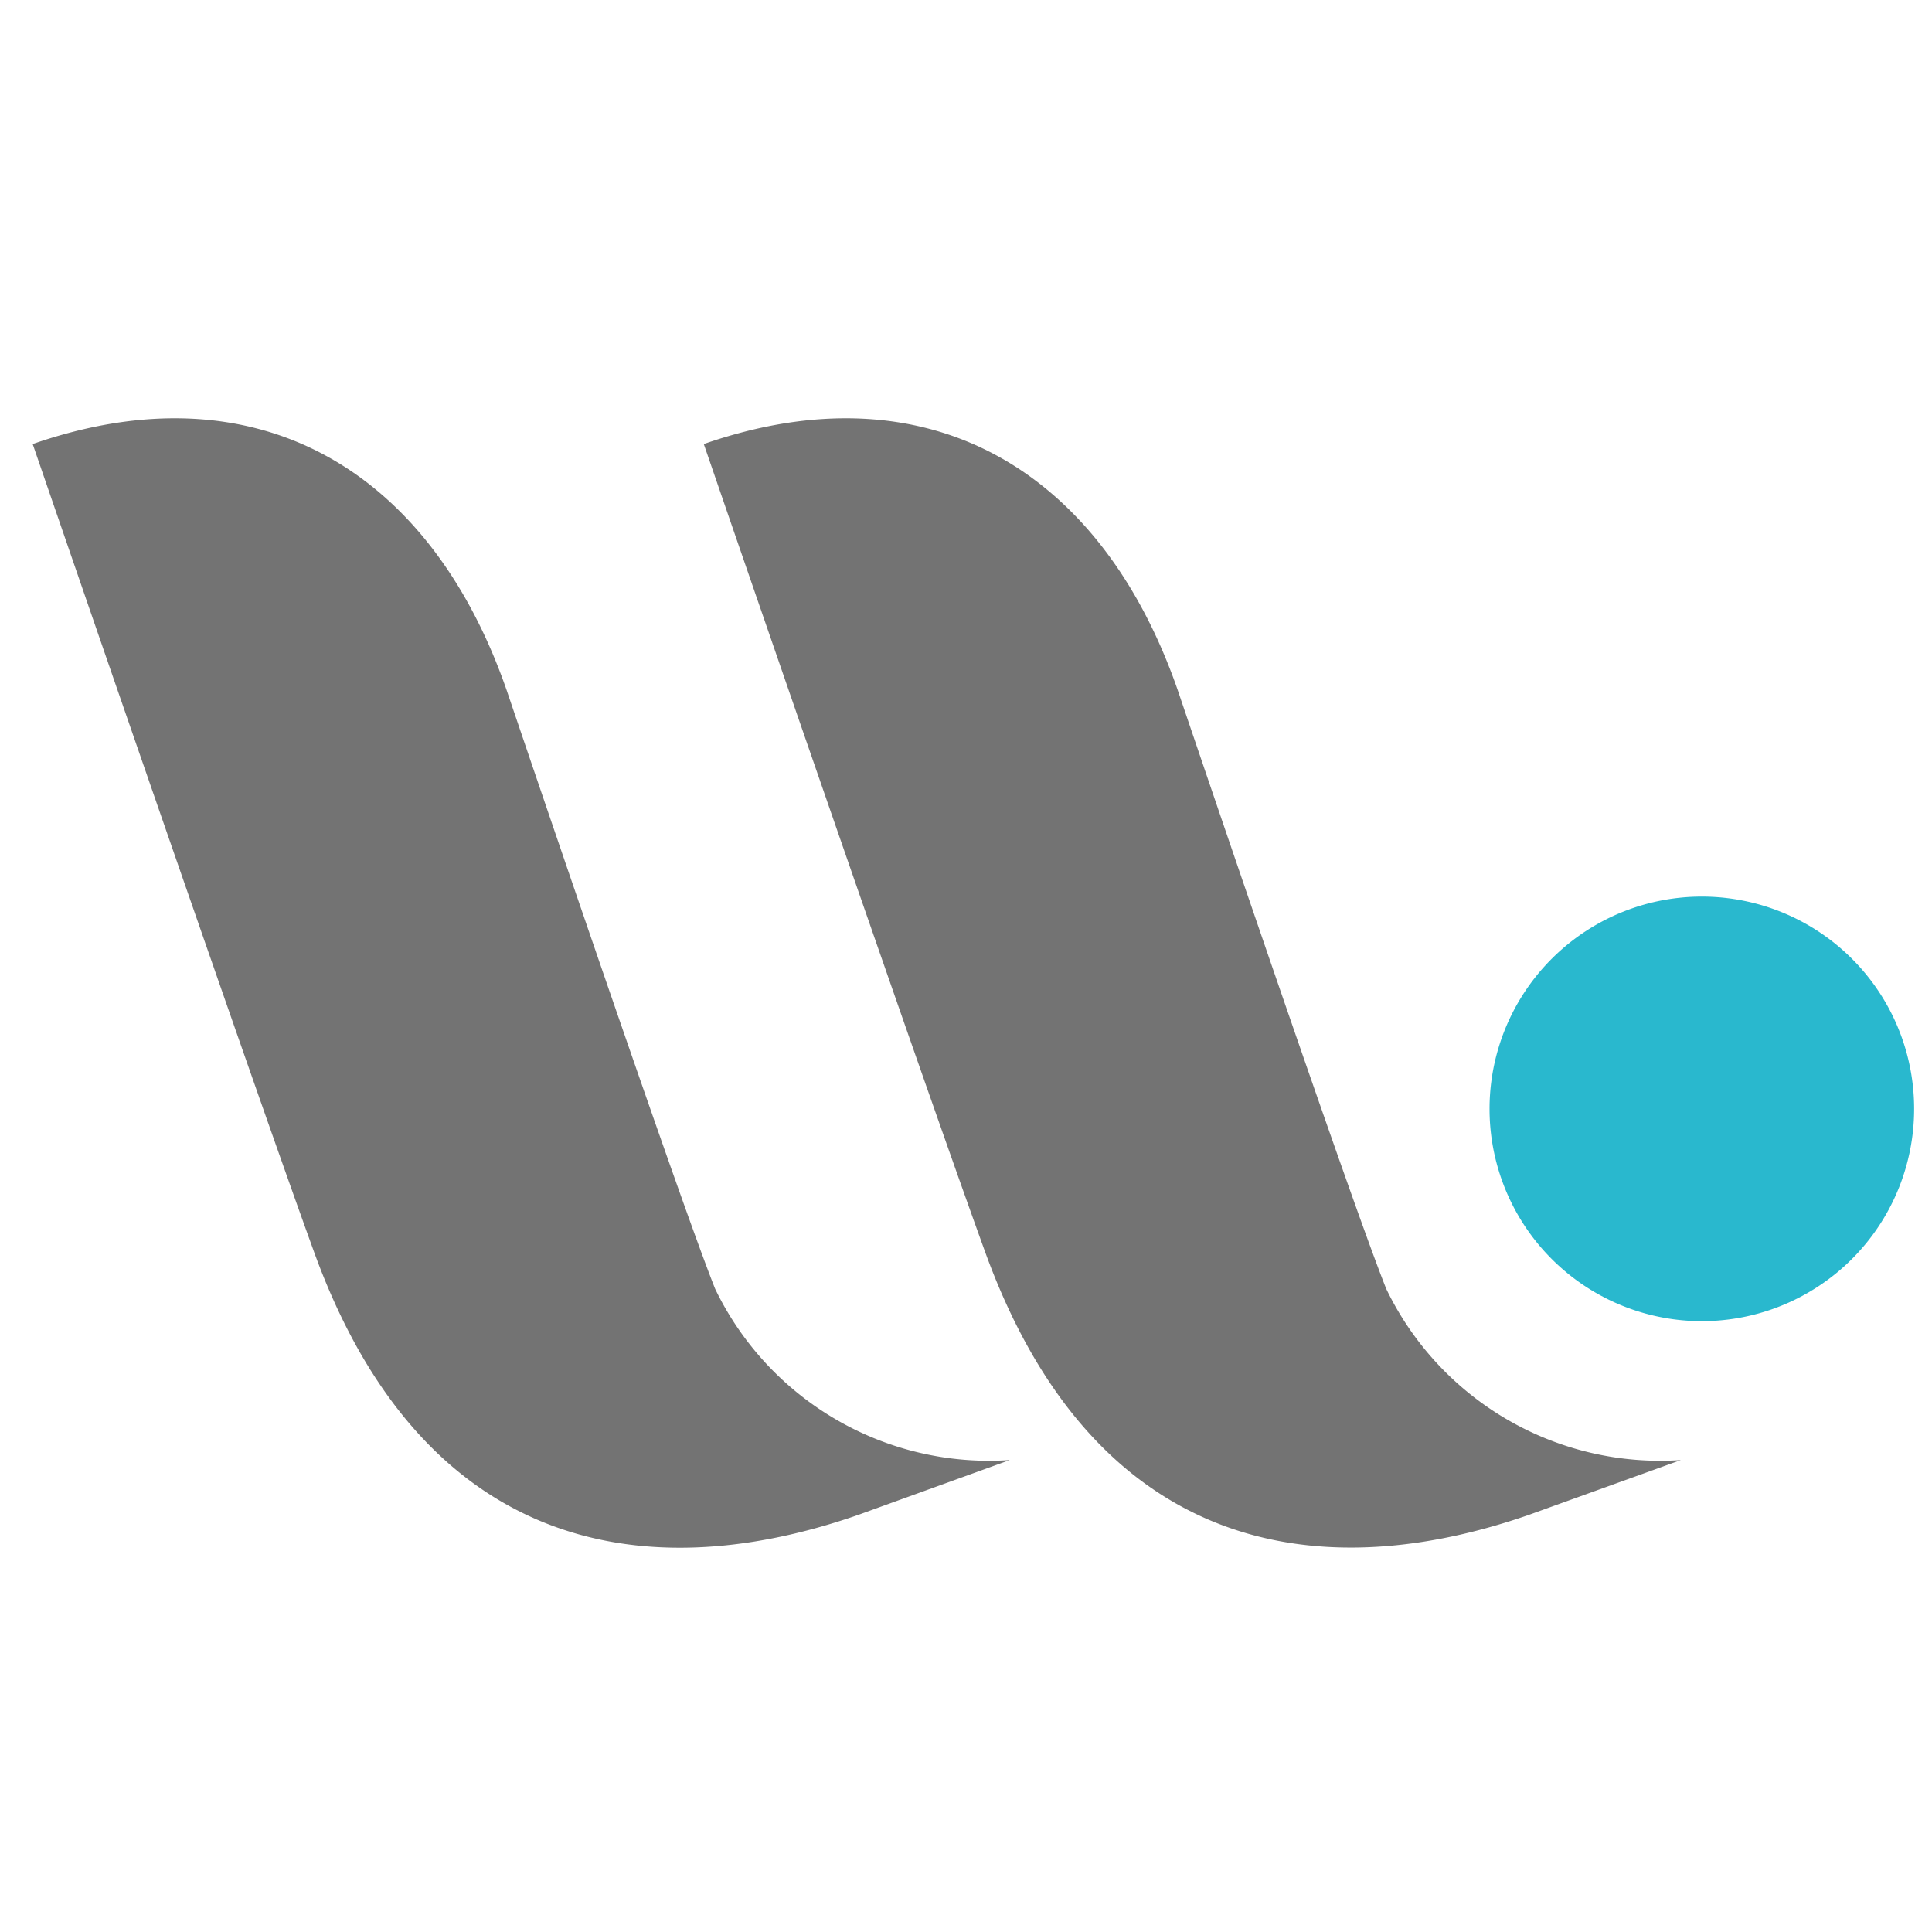
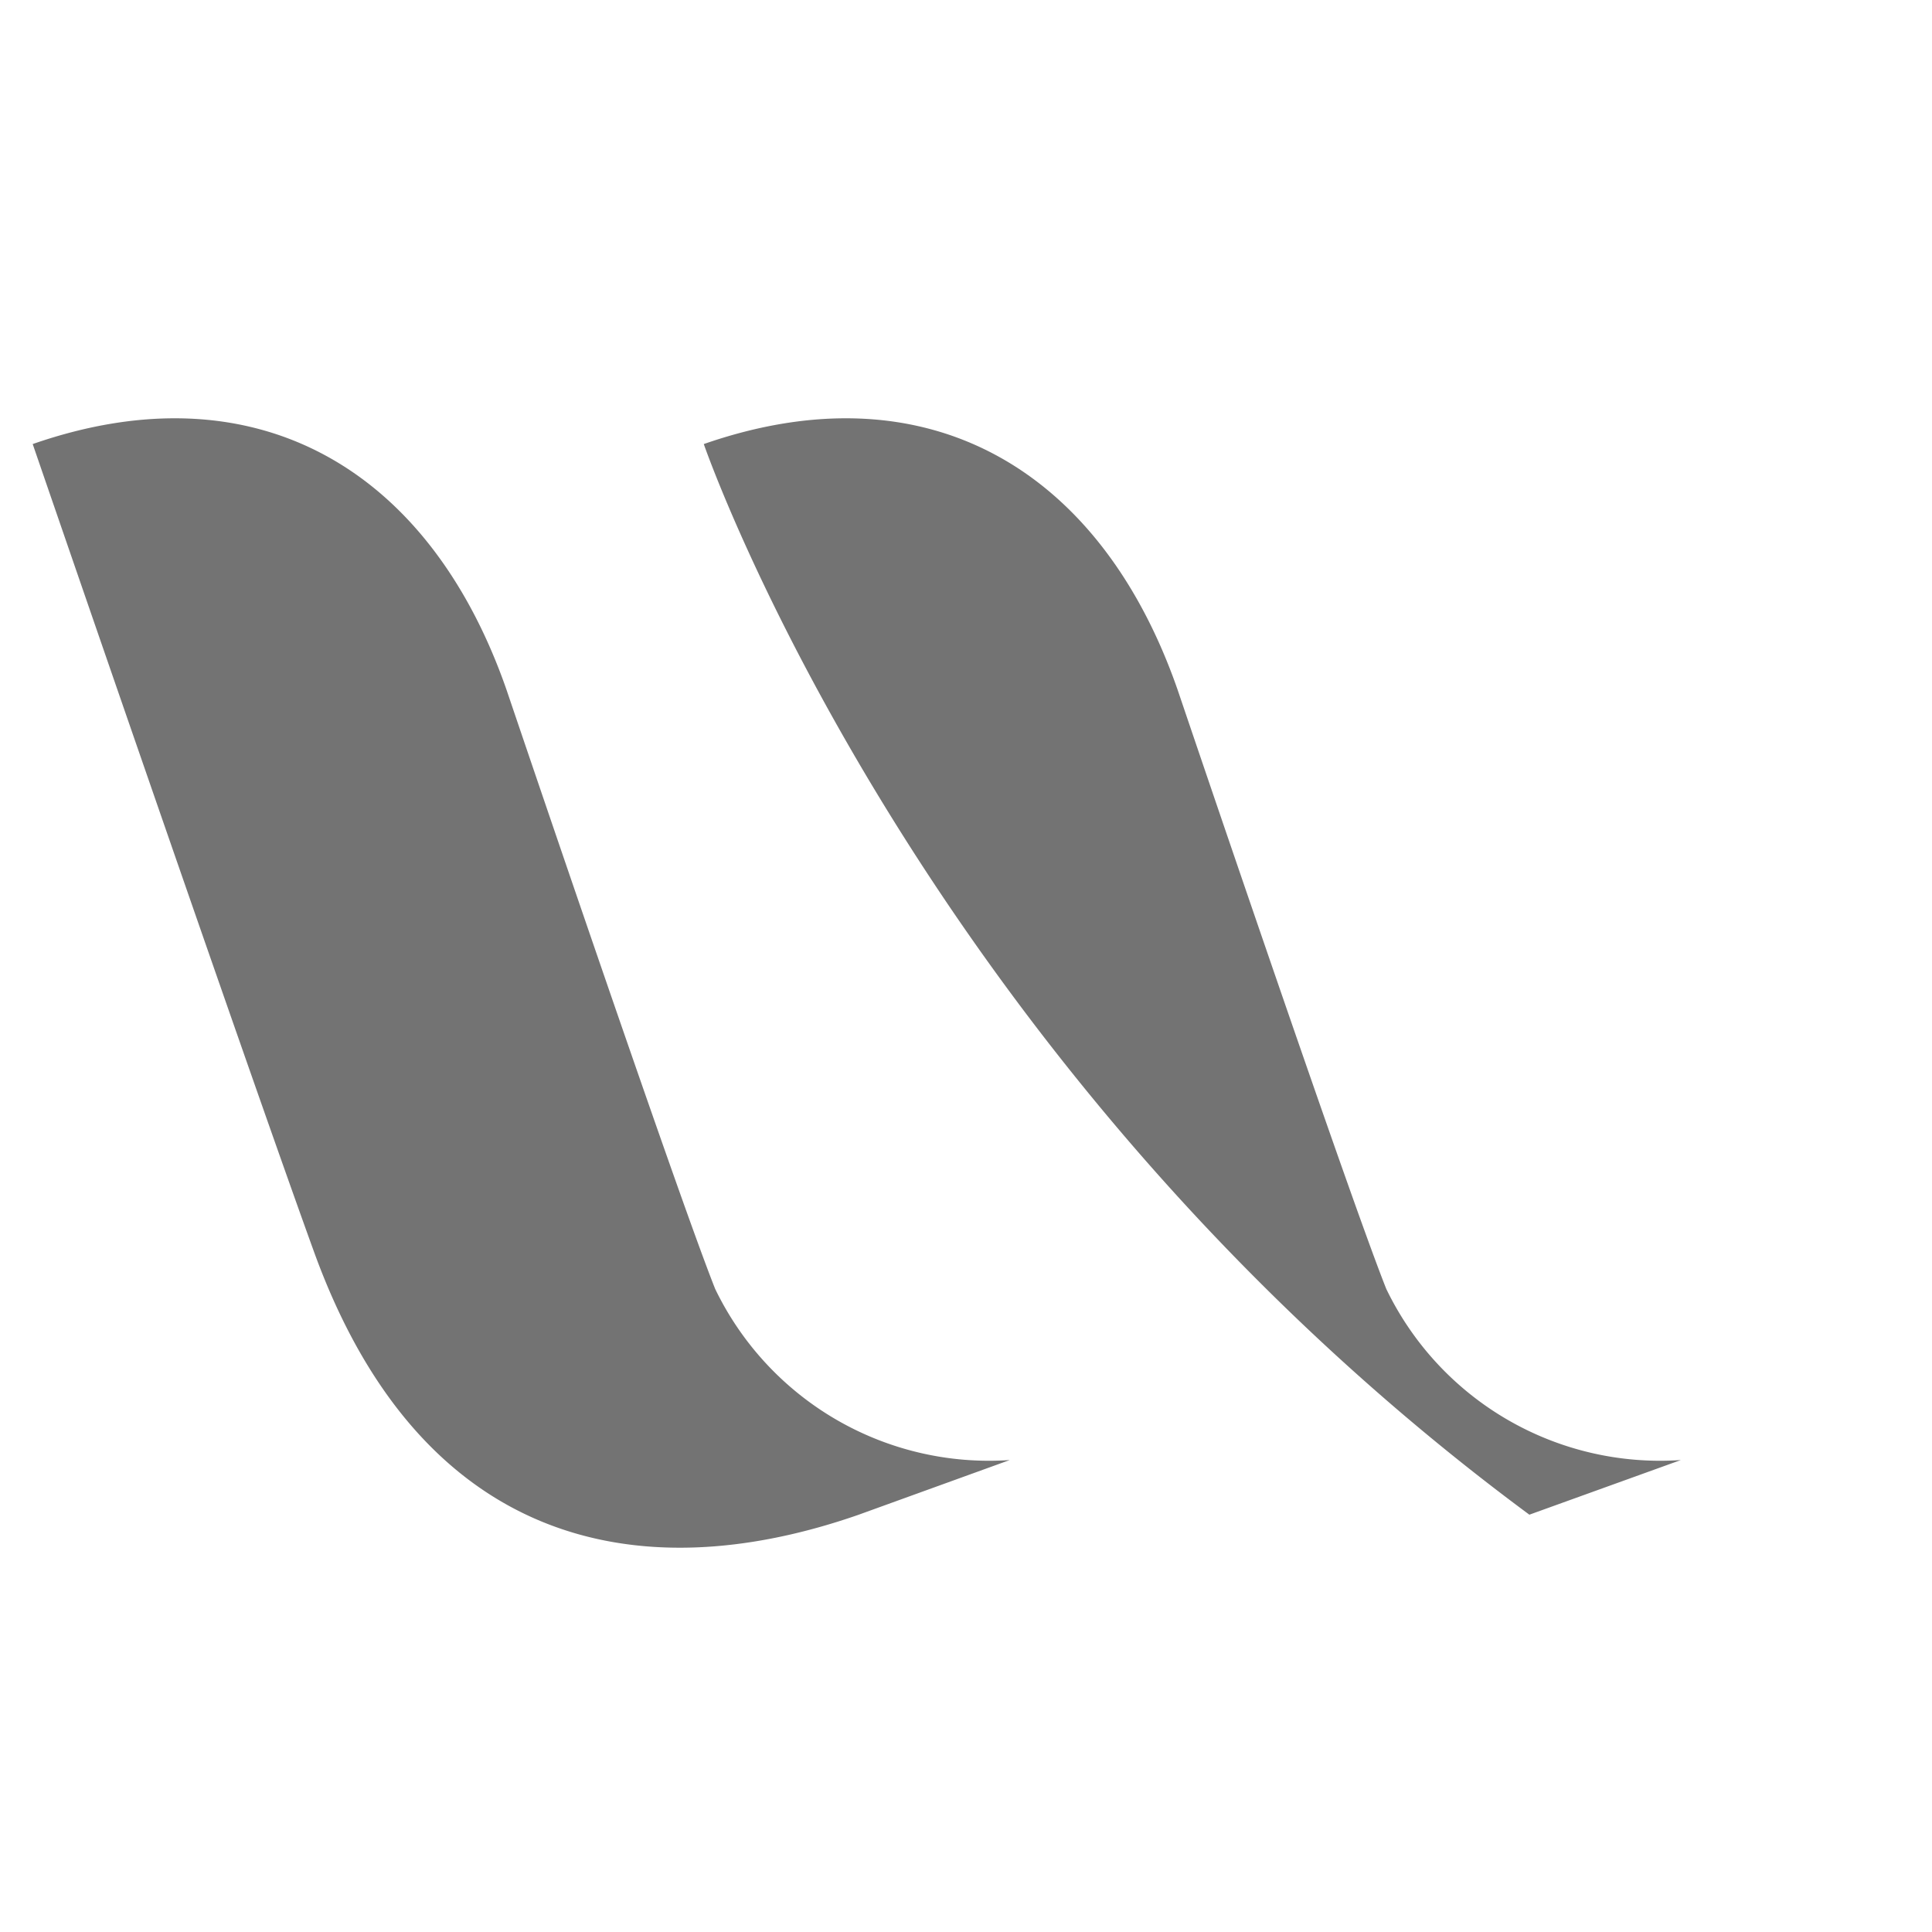
<svg xmlns="http://www.w3.org/2000/svg" width="25" height="25" viewBox="0 0 25 25">
  <defs>
    <style>
      .cls-1 {
        fill: #737373;
      }

      .cls-1, .cls-2 {
        fill-rule: evenodd;
      }

      .cls-2 {
        fill: #29b8ce;
      }
    </style>
  </defs>
-   <path id="Shape_1_copy_3" data-name="Shape 1 copy 3" class="cls-1" d="M0.423,5.746h0c2.874-1,5.13.305,6.131,3.179,0,0,2.193,6.479,2.7,7.753a3.934,3.934,0,0,0,3.812,2.215l-1.959.709c-2.874,1-5.674.38-7.045-3.407C3.168,13.729.423,5.746,0.423,5.746Zm8.684,0h0c2.874-1,5.13.305,6.131,3.179,0,0,2.193,6.479,2.7,7.753a3.934,3.934,0,0,0,3.812,2.215L19.79,19.6c-2.874,1-5.674.38-7.045-3.407C11.852,13.729,9.107,5.746,9.107,5.746Z" />
-   <path id="Shape_1_copy_5" data-name="Shape 1 copy 5" class="cls-2" d="M24.717,14.879a2.747,2.747,0,1,1-2.163-3.225A2.746,2.746,0,0,1,24.717,14.879Z" />
+   <path id="Shape_1_copy_3" data-name="Shape 1 copy 3" class="cls-1" d="M0.423,5.746h0c2.874-1,5.13.305,6.131,3.179,0,0,2.193,6.479,2.7,7.753a3.934,3.934,0,0,0,3.812,2.215l-1.959.709c-2.874,1-5.674.38-7.045-3.407C3.168,13.729.423,5.746,0.423,5.746Zm8.684,0h0c2.874-1,5.13.305,6.131,3.179,0,0,2.193,6.479,2.7,7.753a3.934,3.934,0,0,0,3.812,2.215L19.79,19.6C11.852,13.729,9.107,5.746,9.107,5.746Z" />
</svg>